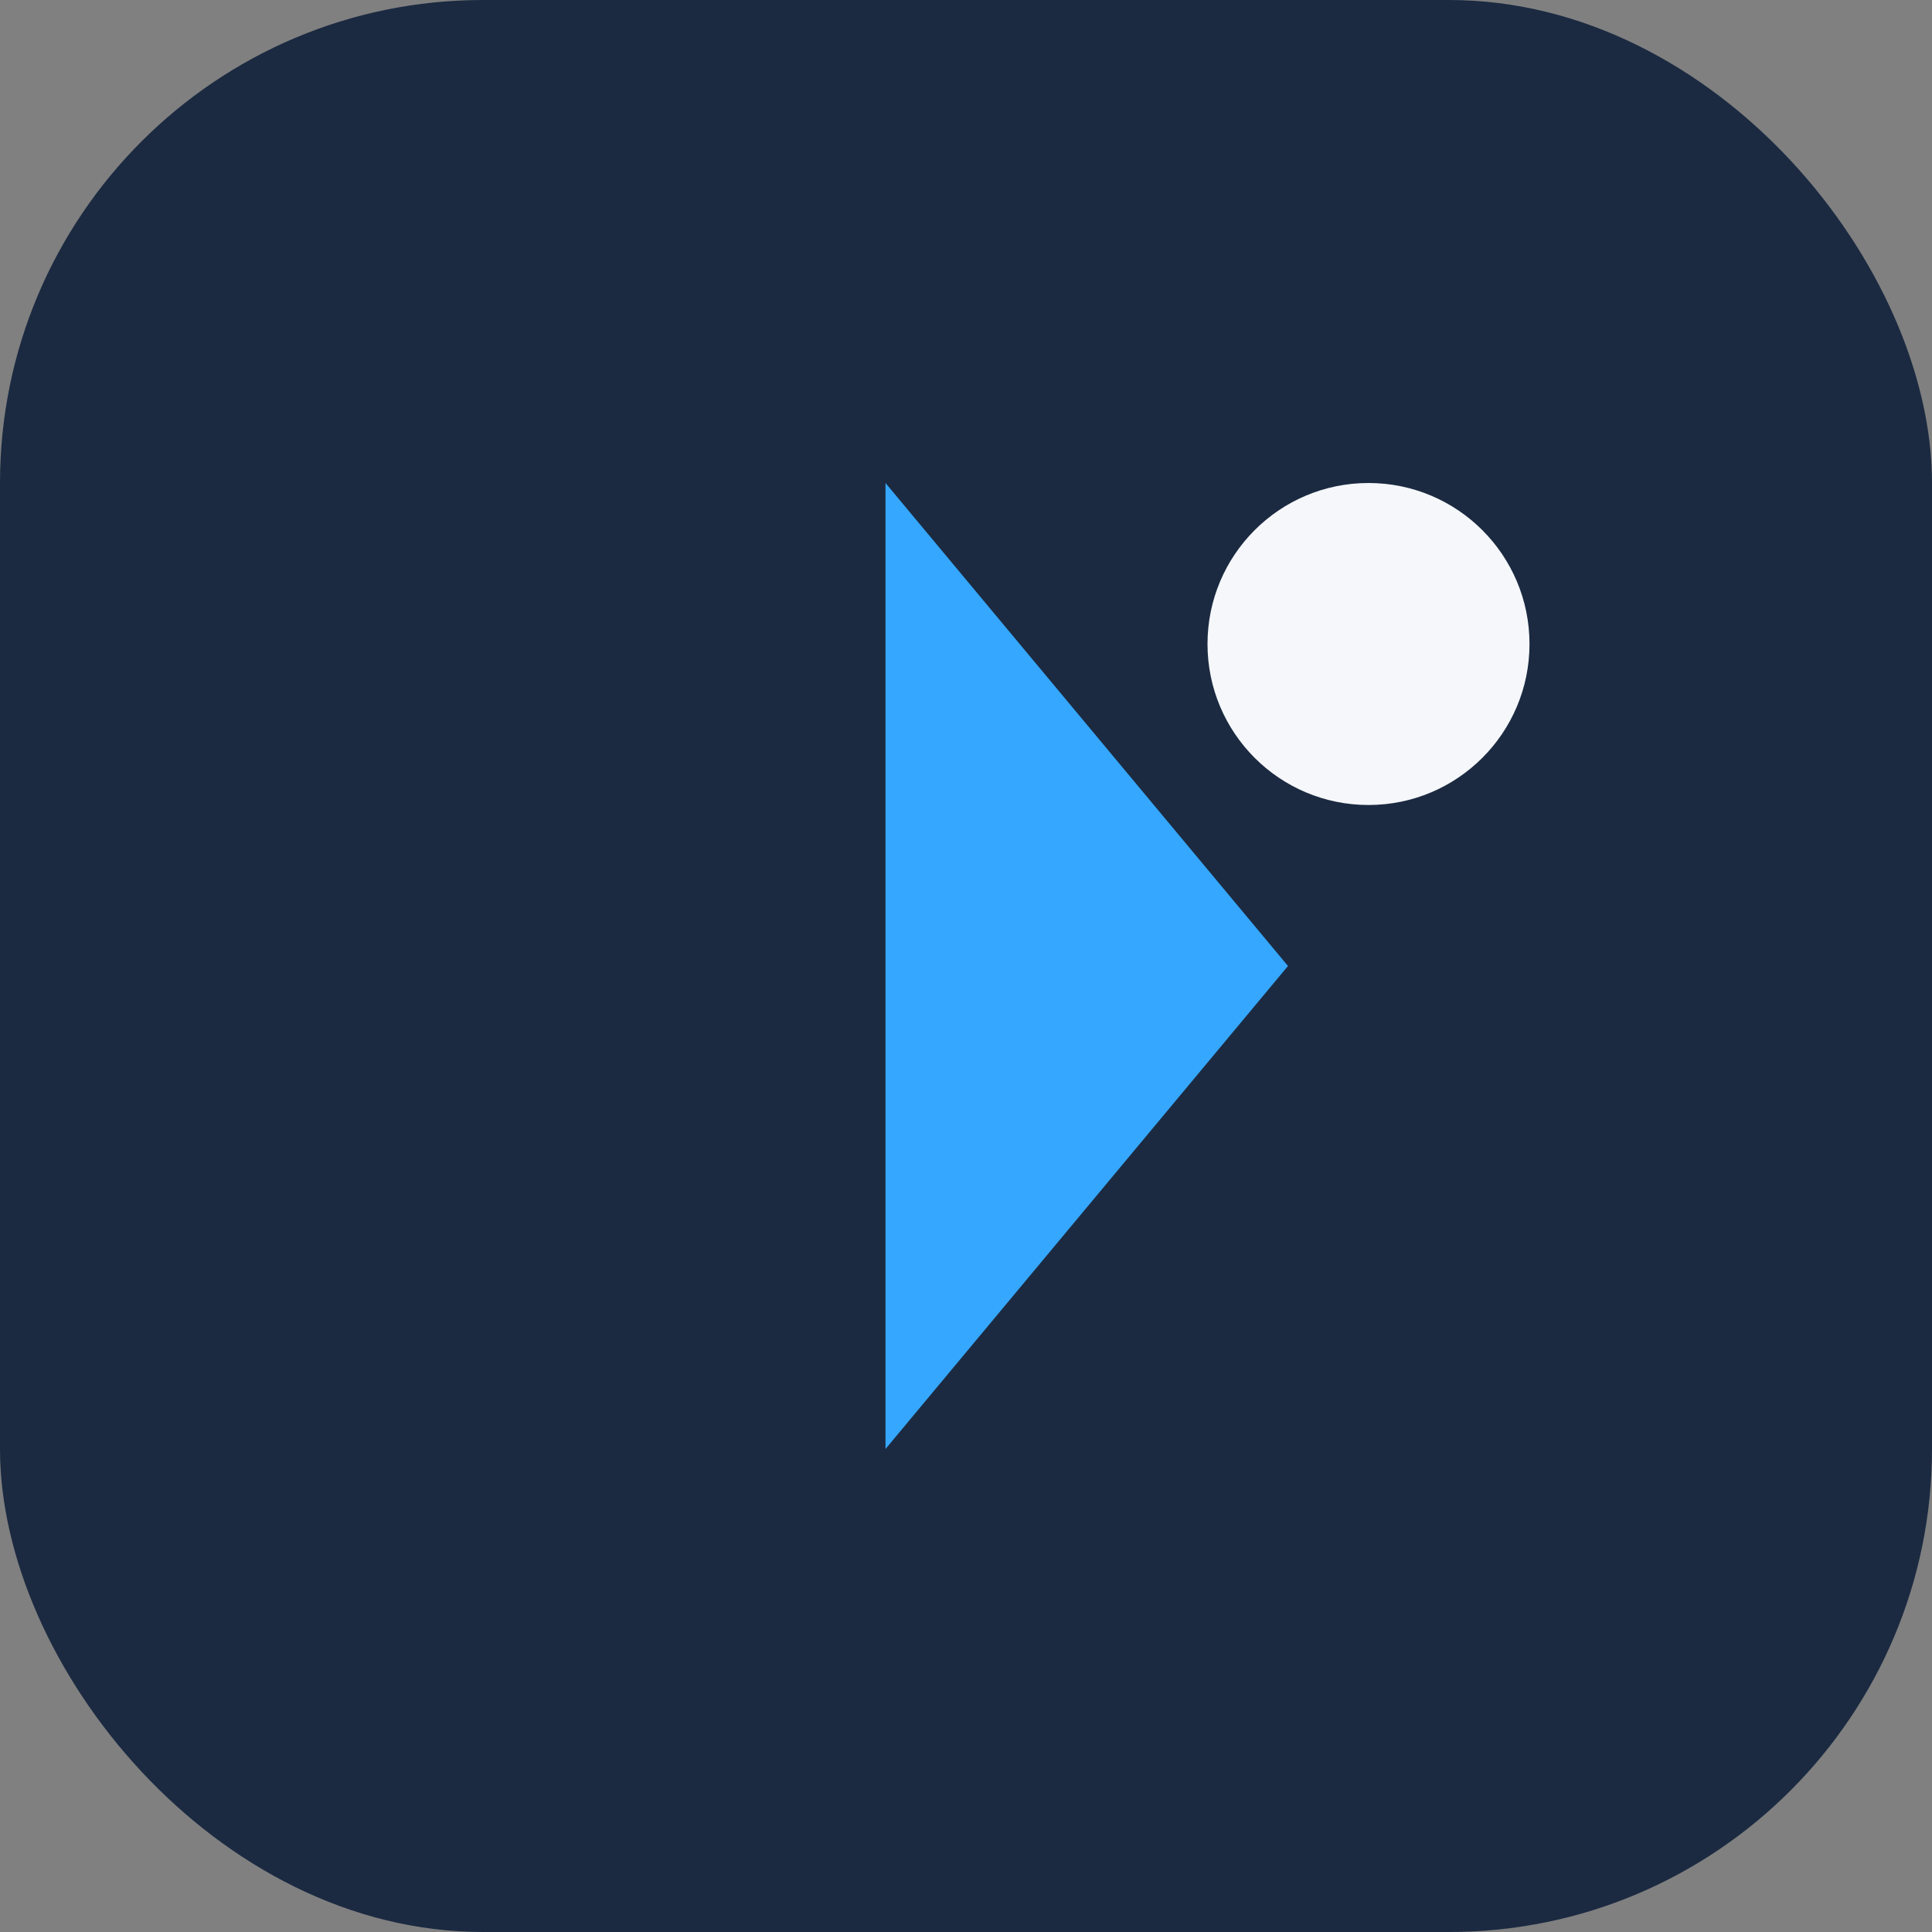
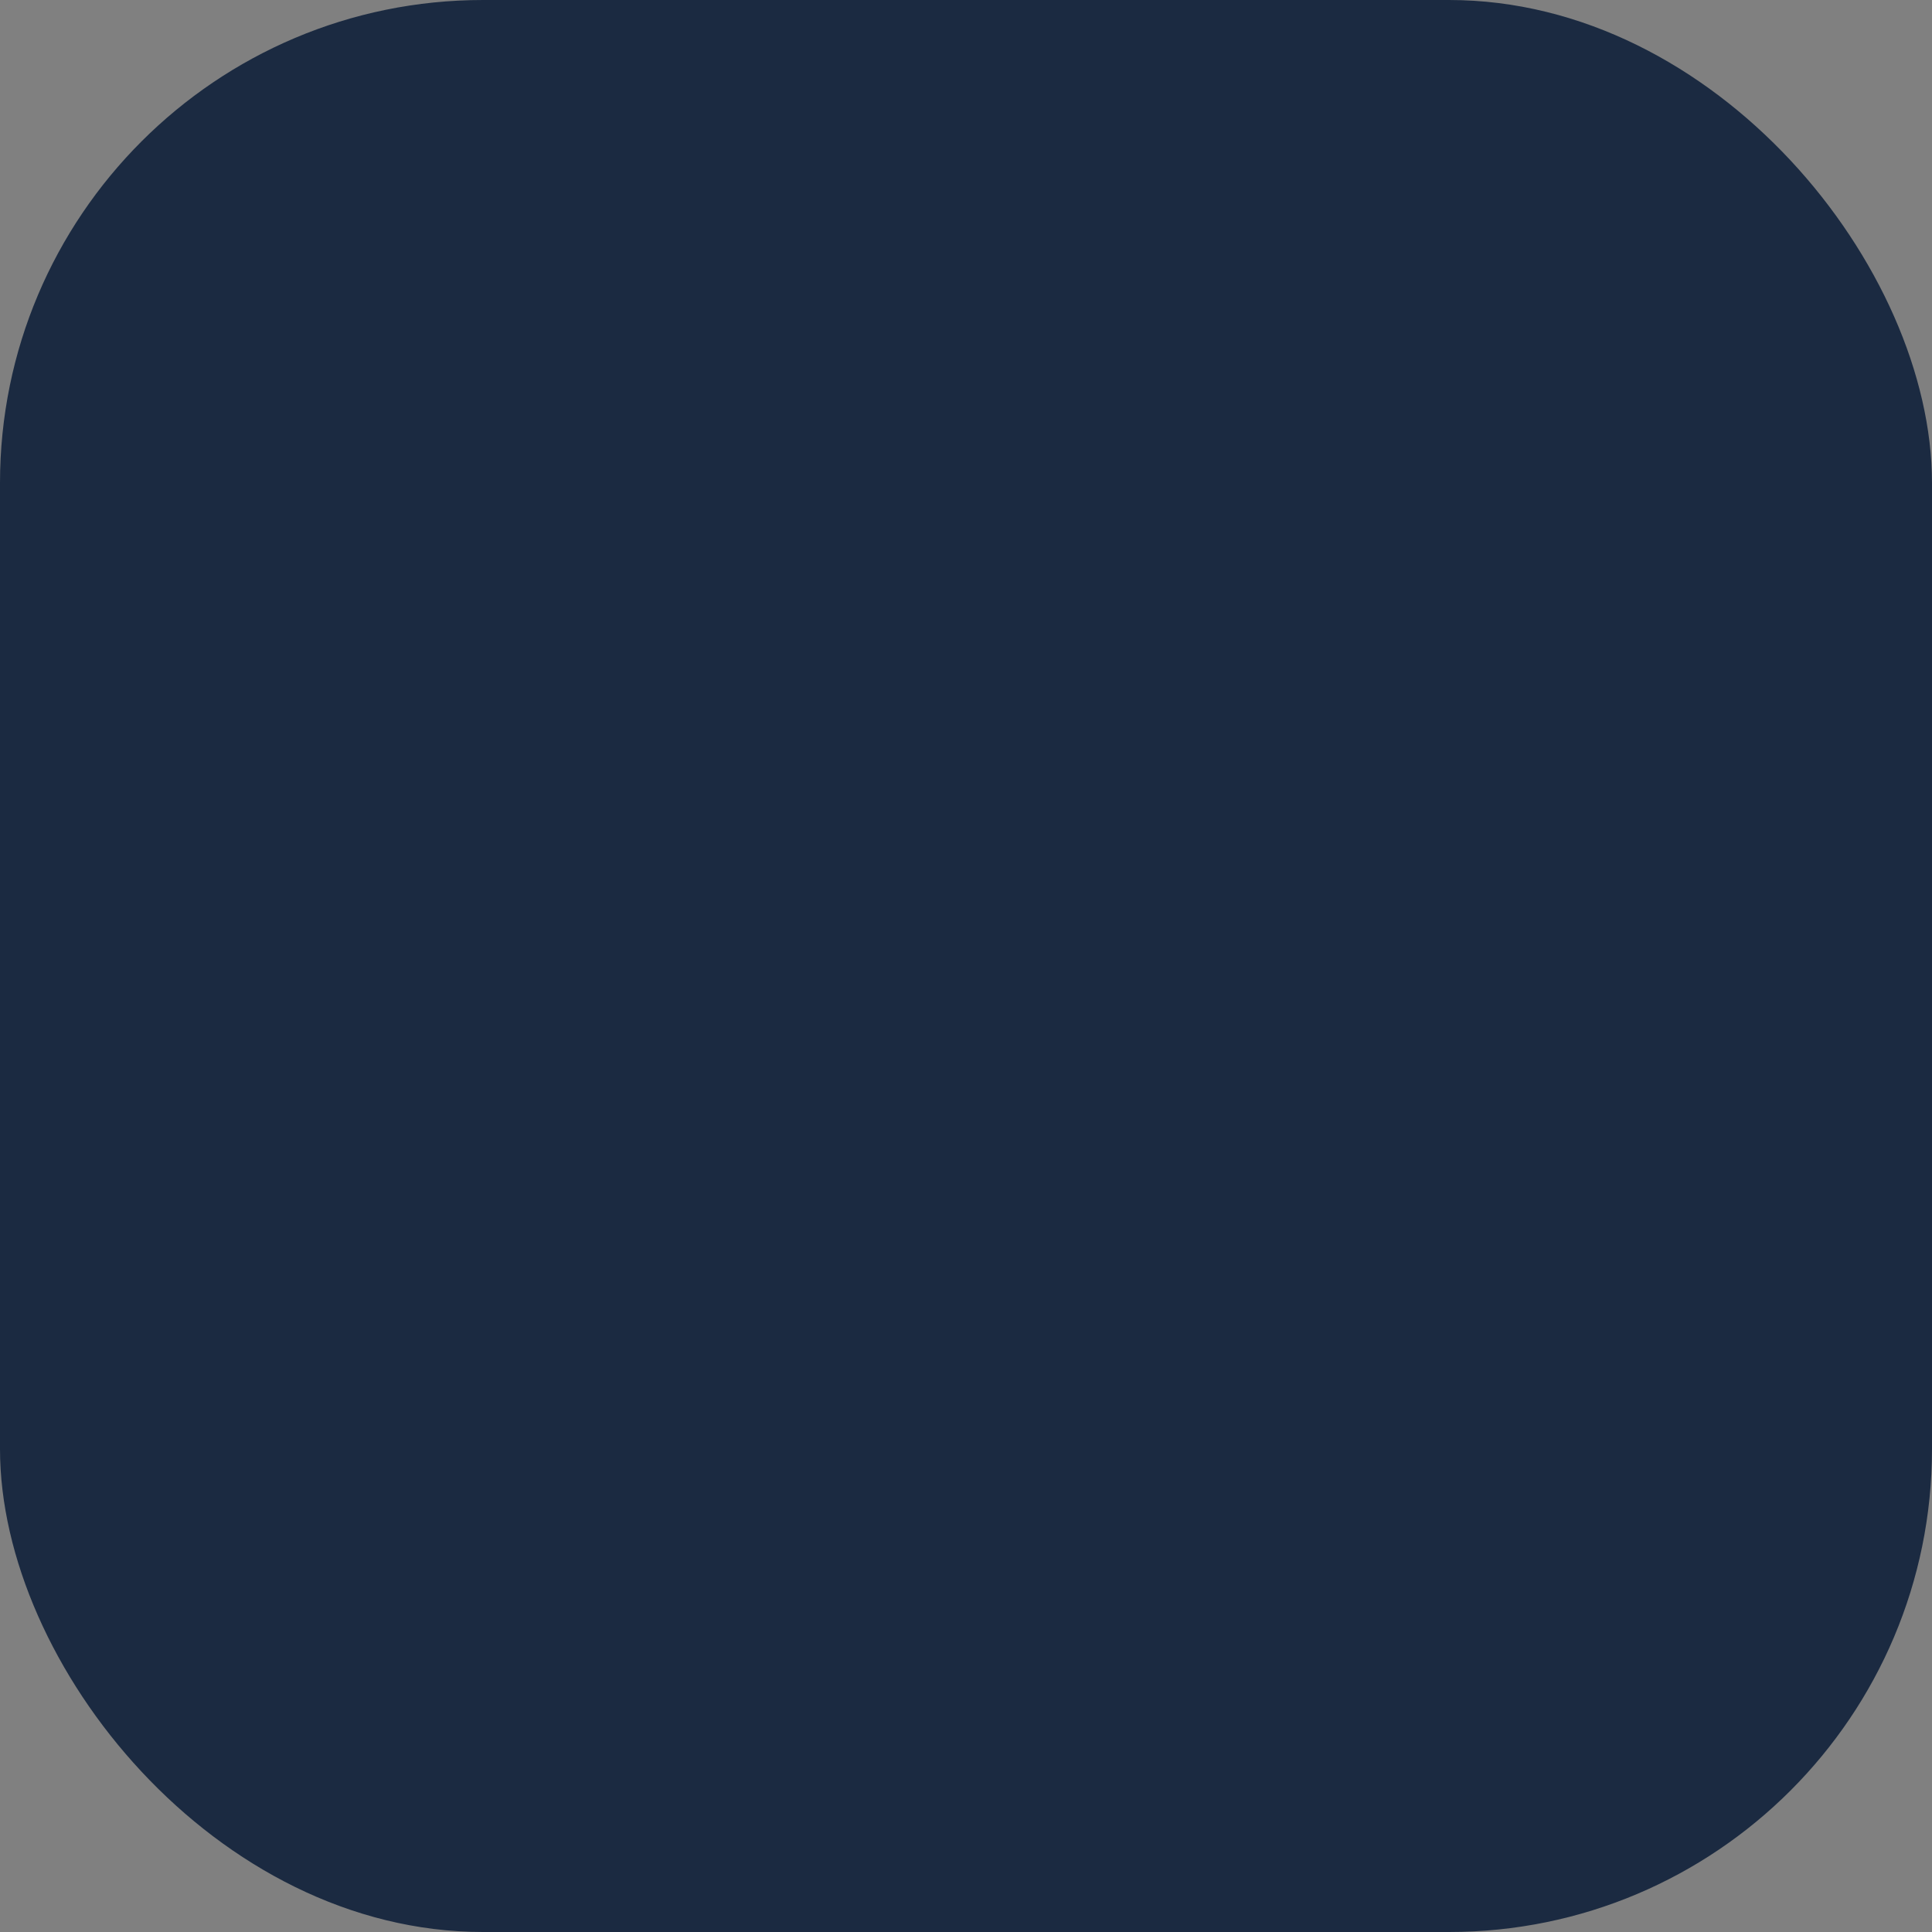
<svg xmlns="http://www.w3.org/2000/svg" width="48" height="48" viewBox="0 0 48 48">
  <rect x="0" y="0" width="48" height="48" fill="#808080" stroke="none" />
  <rect width="48" height="48" rx="12" fill="#1B2A41" />
-   <path d="M22 36V12l10 12-10 12z" fill="#35A7FF" />
-   <circle cx="34" cy="16" r="4" fill="#F5F7FA" />
</svg>